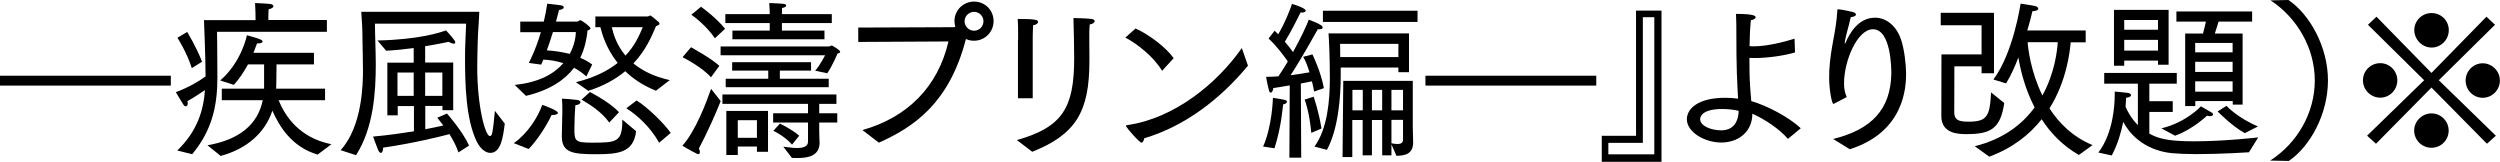
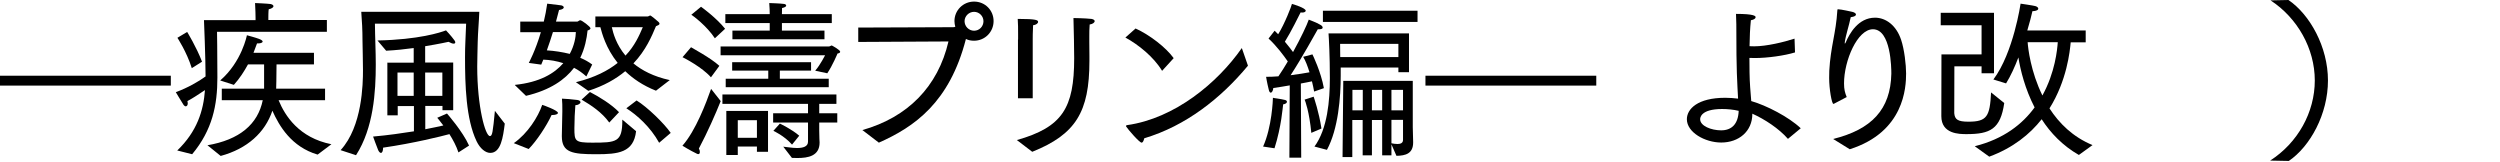
<svg xmlns="http://www.w3.org/2000/svg" id="_レイヤー_2" data-name="レイヤー 2" viewBox="0 0 205.04 13.27">
  <g id="_テキスト等" data-name="テキスト等">
    <g>
      <path d="M0,6.21h14.01v.81H0v-.81Z" />
      <path d="M14.53,12.35c1.64-1.57,2.16-3.29,2.28-4.96-.57.39-1.13.74-1.44.9.01.07.03.13.03.18,0,.17-.08.25-.17.25-.06,0-.11-.04-.17-.11-.25-.39-.64-1.05-.64-1.05.98-.36,1.88-.88,2.44-1.29,0-1.5-.13-4.62-.13-4.62h4.23v-.2s-.01-.81-.04-1.2c0,0,.98.04,1.27.08.15.03.24.1.24.18s-.13.2-.39.25c-.03.13-.03.67-.03.67v.21h4.8v.97h-9.01s.03,1.69.03,3.75c0,2.26-.41,4.3-2.07,6.29l-1.23-.31ZM15.35,2.62s.77,1.25,1.22,2.44l-.84.53c-.42-1.34-1.18-2.49-1.18-2.49l.8-.48ZM16.98,11.92c2.68-.45,4.17-1.74,4.57-3.7h-3.36v-.95h3.47v-1.99h-1.32c-.31.57-.69,1.16-1.16,1.68l-1.12-.36c1.78-1.54,2.19-3.71,2.19-3.71,0,0,.78.21,1.02.31.18.07.27.14.27.21,0,.08-.15.15-.36.15h-.1c-.08.22-.18.49-.29.77h4.96v.95h-3.07c0,1.02-.03,1.99-.03,1.99h4.01v.95h-3.81c.52,1.27,1.67,3.08,4.33,3.61l-1.13.85c-2.14-.63-3.15-2.34-3.71-3.6-.6,1.79-2.06,3.12-4.24,3.71l-1.09-.88Z" />
      <path d="M27.94,12.31c1.78-1.95,1.83-5.44,1.83-6.56,0-.81-.03-1.58-.04-2.45,0-.81-.04-1.57-.1-2.33h9.68c-.03.84-.11,1.62-.13,2.47-.01.71-.04,1.37-.04,2.02,0,3.28.66,5.7,1.04,5.7.2,0,.24-.31.41-2.07l.81,1.05c-.14,1.09-.31,2.4-1.19,2.4-.39,0-.83-.35-1.12-.95-.88-1.83-.95-4.66-.95-6.88,0-.46.01-.92.03-1.34l.06-1.43h-7.48c.01,1.16.07,2.24.07,3.35,0,2.24-.18,5.2-1.62,7.44l-1.25-.41ZM31.74,5.14h2.19v-1.2c-.71.1-1.5.18-2.26.22l-.71-.84c3.4-.07,5.18-.66,5.62-.83,0,0,.43.45.7.83.04.06.06.11.06.15,0,.07-.04.11-.14.11s-.24-.06-.41-.15c0,0-.8.18-1.92.36v1.34h2.3v3.91h-.88v-.35h-1.41v1.91c.67-.13,1.19-.24,1.48-.31-.28-.38-.5-.63-.5-.63l.8-.35s1.29,1.46,1.81,2.63l-.87.56c-.17-.52-.45-1.04-.74-1.5-.67.18-2.89.74-5.44,1.11,0,.29-.08.43-.18.43-.07,0-.15-.08-.22-.22-.11-.25-.42-1.12-.42-1.12,1.25-.11,2.4-.28,3.35-.43v-2.07h-1.33v.76h-.85v-4.31ZM33.93,7.86v-1.91h-1.33v1.91h1.33ZM36.28,7.86v-1.91h-1.41v1.91h1.41Z" />
      <path d="M42.14,11.74c1.15-.8,2-2.17,2.33-3.14.06.01,1.29.45,1.29.66,0,.1-.2.17-.41.17h-.11c-.42.91-1.23,2.13-1.88,2.79l-1.22-.48ZM42.24,6.96c2.03-.21,3.24-.94,3.96-1.78-.53-.17-1.08-.27-1.64-.29-.06.13-.11.27-.17.41l-1.02-.14s.55-1.01.99-2.52h-1.69v-.87h1.93c.11-.46.21-.95.28-1.47l1.08.13c.18.01.28.1.28.18s-.13.18-.39.21c-.08.32-.17.64-.25.95h1.75c.07,0,.14-.11.24-.11.13,0,.84.53.84.66,0,.06-.06.13-.24.18-.07.67-.22,1.46-.6,2.24.34.14.67.32.98.55l-.48.98c-.31-.28-.64-.52-1.01-.71-.74.97-1.95,1.83-3.94,2.3l-.91-.88ZM45.35,2.63c-.15.5-.32.99-.5,1.5.64.04,1.27.14,1.88.29.38-.7.49-1.37.5-1.79h-1.88ZM46.12,9.18v-.24c0-.22,0-.55-.03-.85.15,0,.95.06,1.27.11.17.03.25.1.25.18,0,.11-.17.24-.42.25-.04.46-.08,1.23-.08,1.89,0,1.05.04,1.18,1.46,1.18,1.98,0,2.47-.04,2.47-1.81v-.08l1.13.95c-.2,1.76-1.47,1.89-3.26,1.89-1.96,0-2.83-.13-2.83-1.47v-.04l.04-1.96ZM47.24,6.74c1.54-.38,2.63-.95,3.42-1.58-.98-1.22-1.29-2.45-1.42-2.93h-.41v-.88h4.29c.07,0,.15-.08.22-.08.04,0,.55.41.67.53.06.06.08.1.08.14,0,.1-.14.15-.29.21-.34.81-.83,1.98-1.85,3.05.69.57,1.65,1.08,2.98,1.37l-1.13.87c-1.08-.43-1.89-.99-2.52-1.6-.76.63-1.74,1.2-3.03,1.61l-1.02-.71ZM48.39,7.55c.74.38,1.77,1.01,2.38,1.65l-.8.85c-.62-.85-1.46-1.4-2.27-1.88l.69-.63ZM50.18,2.23c.1.46.35,1.41,1.12,2.33.76-.8,1.13-1.65,1.42-2.33h-2.54ZM52.21,8.24c.87.53,2.26,1.88,2.8,2.66l-.95.81c-.71-1.29-1.82-2.28-2.69-2.83l.84-.64Z" />
      <path d="M59.11,8.29c-.42,1.05-1.08,2.55-1.79,3.89.06.1.08.2.08.28,0,.11-.04.18-.13.18-.03,0-.07-.01-.11-.03-.57-.27-1.19-.66-1.19-.66,1.09-1.23,1.95-3.53,2.35-4.66l.78.99ZM56.67,3.87c.11.08,1.58.85,2.33,1.53l-.69.94c-.73-.83-2.17-1.57-2.33-1.65l.69-.81ZM57.49.55c.11.08,1.27.92,1.98,1.81l-.84.78c-.66-1.01-1.79-1.85-1.93-1.93l.8-.66ZM59.08,3.81h8.9c.1,0,.17-.08.24-.08.01,0,.69.36.69.52,0,.08-.13.13-.22.14,0,0-.41.99-.84,1.62l-.99-.21c.43-.5.81-1.27.81-1.27h-8.57v-.71ZM59.24,7.75h9.36v.77h-1.41v.77h1.48v.76h-1.48v.66c0,.57.03.91.03.98,0,1.11-.95,1.27-1.82,1.27-.15,0-.31-.01-.45-.01l-.71-.92c.21.01.69.11,1.13.11.48,0,.9-.11.9-.52v-1.57h-2.86v-.76h2.86v-.77h-7.02v-.77ZM60.06,2.51h3.07v-.62h-3.64v-.73h3.64c0-.18-.01-.6-.04-.91,0,0,.94.03,1.19.07.13.01.2.07.2.14s-.1.15-.34.2c-.01.17-.01.39-.01.5h4.09v.73h-4.09v.62h3.49v.71h-7.55v-.71ZM59.52,6.46h3.49v-.67h-2.96v-.69h6.47v.69h-2.56v.67h4.01v.69h-8.45v-.69ZM59.57,9.1h3.42v3.35h-.91v-.43h-1.57v.69h-.94v-3.6ZM62.08,11.3v-1.44h-1.57v1.44h1.57ZM63.97,10.14s.97.46,1.58.99l-.59.73c-.64-.73-1.53-1.13-1.53-1.13l.53-.59Z" />
      <path d="M70.72,10.67c3.73-1.05,6.21-3.57,7.07-7.27l-7.4.04v-1.18l7.79-.03c.07,0,.13-.01.17-.04-.04-.14-.07-.29-.07-.46,0-.88.71-1.6,1.61-1.6s1.6.71,1.6,1.6-.71,1.61-1.6,1.61c-.24,0-.46-.04-.66-.14h-.01c-1.34,5.21-4.23,7.21-7.14,8.5l-1.36-1.04ZM80.66,1.74c0-.42-.35-.77-.77-.77s-.78.35-.78.77.35.78.78.78.77-.35.77-.78Z" />
      <path d="M83.39,11.49c3.74-1.06,4.71-2.62,4.71-6.72,0-.5-.03-2.48-.06-3.29,0,0,.91.01,1.47.07.18.03.27.1.27.18,0,.11-.14.24-.41.28-.03.36-.03.67-.03.98v.43c0,.42,0,.97.01,1.19v.39c0,4.19-1.13,6.02-4.69,7.45l-1.27-.97ZM83.5,3.24v-.43c0-.39,0-.94-.03-1.26,1.58,0,1.67.11,1.67.25,0,.11-.17.25-.41.27-.03.43-.03,1.16-.03,1.16v4.83h-1.21V3.24Z" />
      <path d="M93.12,2.33c1.16.52,2.52,1.57,3.14,2.44l-.95,1.04c-.69-1.15-1.96-2.16-3.01-2.73l.83-.74ZM102.35,5.39c-2.23,2.69-5.11,4.94-8.5,5.95-.06.24-.13.36-.22.36-.18,0-1.12-1.09-1.25-1.3-.01-.01-.03-.04-.03-.07s.03-.06.1-.07c3.89-.55,7.4-3.45,9.4-6.32l.5,1.44Z" />
      <path d="M103.59,12.03c.73-1.61.81-3.87.81-4.01.08.03.6.08,1,.18.1.03.15.08.15.15,0,.08-.1.18-.31.21-.04.22-.13,1.77-.71,3.6l-.94-.14ZM105.79,7c-.43.08-.9.15-1.36.22-.01.2-.11.38-.21.38-.06,0-.13-.07-.17-.28-.14-.56-.21-1.02-.21-1.02.32,0,.66-.01,1.01-.04.27-.39.52-.8.77-1.22-.34-.49-.91-1.26-1.58-1.88l.5-.64.29.29c.53-.84,1.11-2.35,1.13-2.49.15.04,1.13.34,1.13.56,0,.08-.11.15-.28.15-.04,0-.1,0-.14-.01-.1.2-.8,1.62-1.29,2.4.27.32.5.62.67.85.64-1.16,1.15-2.24,1.29-2.66.13.06.6.22.94.42.13.07.2.15.2.24,0,.07-.08.13-.29.13h-.11c-.17.29-1.27,2.3-2.23,3.77.62-.08,1.18-.17,1.55-.24-.15-.49-.32-.94-.52-1.27l.76-.2c.04.08.7,1.44.94,2.77l-.8.28c-.04-.25-.11-.55-.18-.84-.24.06-.56.11-.91.18l.03,6.08h-.97l.03-5.93ZM107.55,10.9c-.17-1.75-.5-2.62-.55-2.73l.74-.24c.04.13.43,1.23.64,2.61l-.84.36ZM107.8,12.03c1.08-1.46,1.27-3.81,1.27-5.62s-.08-3.28-.11-3.67h6.6v3.18h-.87v-.38h-4.73v.66c0,1.78-.2,4.37-1.13,6.09l-1.02-.27ZM108.5.88h7.76v.92h-7.76v-.92ZM114.69,4.68v-1.08h-4.78c0,.17.01.63.01,1.08h4.76ZM110.17,6.63h5.7v3.81l.03,1.19v.06c0,.91-.62,1.08-1.37,1.09l-.41-.94v.9h-.76v-2.9h-.84v2.9h-.76v-2.9h-.85v3.04h-.8l.06-6.25ZM111.77,9.05v-1.68h-.85v1.68h.85ZM113.36,9.05v-1.68h-.84v1.68h.84ZM115.07,9.05v-1.68h-.95v1.68h.95ZM115.07,9.83h-.95v1.92c.14.03.32.06.49.06.25,0,.46-.07.46-.34v-1.64Z" />
      <path d="M116.91,6.21h14.01v.81h-14.01v-.81Z" />
-       <path d="M131.36,11.14h2.82V.87h2.09v12.4h-4.9v-2.13ZM135.68,12.66V1.41h-.94v10.31h-2.83v.94h3.77Z" />
      <path d="M143.72,9.34c0,1.44-1.12,2.35-2.55,2.35-1.34,0-2.82-.84-2.82-1.91,0-.84.88-1.76,3.15-1.76.36,0,.73.03,1.05.07-.03-.52-.07-1.29-.1-2.1-.07-2.03-.01-3.95-.07-4.85,1.47,0,1.61.17,1.61.27s-.13.21-.39.25c-.07.67-.1,1.39-.11,2.13.11.01.24.01.38.01,1.02,0,2.45-.35,3.31-.63l.04,1.13c-.88.27-2.28.46-3.28.46-.17,0-.32,0-.46-.01,0,.39.01.8.01,1.2.01.8.08,1.64.14,2.34,1.23.35,3.08,1.3,4.06,2.23l-1.05.87c-.74-.85-1.92-1.62-2.93-2.07h0ZM141.25,8.94c-1.78,0-1.81.73-1.81.84,0,.55.91.91,1.72.91.88,0,1.4-.53,1.44-1.6-.42-.1-.9-.15-1.36-.15Z" />
      <path d="M150.34,11.4c3.15-.78,4.72-2.41,4.78-5.36,0-.46-.03-3.64-1.51-3.64-1.27,0-2.37,2.56-2.37,4.44,0,.5.08.78.22,1.12l-1.05.55s-.03.01-.04.01c-.14,0-.35-1.23-.35-2.12,0-.2,0-.39.01-.6.11-1.99.55-3.08.66-4.93,0-.08.01-.11.06-.11.24,0,1.16.21,1.16.21.18.04.31.13.31.22s-.11.18-.43.22c-.15.73-.42,1.5-.49,2.07v.06s0,.04.01.04c.01,0,.04-.04.07-.1.29-.7,1.02-2.03,2.4-2.03.9,0,1.75.64,2.14,1.81.27.8.41,2.07.41,2.76,0,1.15-.15,4.8-4.62,6.22l-1.36-.84Z" />
      <path d="M162.52,4.45v-2.38h-3.35v-1.02h4.37v4.96h-1.02v-.57h-2.23s-.01,3.73-.01,3.84c.04.53.31.7,1.16.7,1.53,0,1.76-.43,1.86-2.4l1.08.87c-.31,2.14-1.15,2.55-3.1,2.55-.59,0-2.06-.01-2.06-1.47,0-.97.01-5.07.01-5.07h3.28ZM161.97,11.99c2.37-.59,3.91-1.82,4.9-3.18-.78-1.51-1.16-3.04-1.33-4.1-.29.77-.63,1.51-1.01,2.13l-1.04-.32c1.65-2.2,2.23-6.22,2.23-6.22,0,0,1.04.15,1.21.2.15.04.24.13.24.21,0,.1-.14.2-.48.21-.08.36-.22.92-.42,1.58h4.79v.97h-1.23c-.07.74-.31,3.14-1.74,5.42.79,1.22,1.91,2.34,3.53,3.01l-1.12.81c-1.33-.76-2.33-1.81-3.05-2.93-.97,1.23-2.35,2.35-4.3,3.07l-1.18-.85ZM166.3,3.46c.03.49.25,2.42,1.21,4.37,1.04-1.88,1.22-3.77,1.26-4.37h-2.47Z" />
-       <path d="M172.1,12.51c1.23-1.61,1.34-3.94,1.34-4.72v-.28s.74.06,1.09.11c.15.03.25.1.25.18,0,.1-.13.2-.41.22,0,0,0,.28-.04.73.17.41.48.98,1.01,1.51v-3.4h-2.76v-.88h5.95v.88h-2.25v1.44h1.92v.88h-1.92v1.78c.71.39,1.48.63,3.66.63,2.54,0,5.27-.32,5.27-.32l-.76,1.22s-2.28.15-4.3.15c-.77,0-1.5-.03-2.06-.08-2.38-.27-3.5-1.72-3.95-2.56-.17.84-.45,1.82-.94,2.75l-1.11-.24ZM173.38.81h4.48v4.5h-.87v-.34h-2.77v.42h-.84V.81ZM176.99,2.44v-.8h-2.77v.8h2.77ZM176.99,4.15v-.88h-2.77v.88h2.77ZM177.26,10.53c2.07-.5,3.25-1.81,3.25-1.81,0,0,.6.34.9.52.07.04.1.1.1.14,0,.08-.08.15-.25.15-.07,0-.15-.01-.25-.04,0,0-1.18,1.13-2.62,1.64l-1.12-.6ZM179.22,2.75h1.46c.1-.34.18-.71.24-.98h-2.42v-.83h6.21v.83h-2.75c-.07.25-.2.64-.31.98h2.28v5.83h-.81v-.29h-3.07v.41h-.83V2.75ZM183.11,4.29v-.77h-3.07v.77h3.07ZM183.11,5.9v-.83h-3.07v.83h3.07ZM183.11,7.52v-.85h-3.07v.85h3.07ZM182.61,8.68s.84.95,2.58,1.69l-1.08.55c-1.05-.57-2.23-1.78-2.23-1.78l.73-.46Z" />
      <path d="M186.19,13.17c2.27-1.46,3.66-3.96,3.66-6.57s-1.42-5.13-3.63-6.57l1.47-.03c1.75,1.19,3.24,3.84,3.24,6.6s-1.46,5.41-3.21,6.6l-1.53-.03Z" />
-       <path d="M195.22,5.18c.76,0,1.4.63,1.4,1.41s-.63,1.42-1.4,1.42-1.42-.63-1.42-1.42.64-1.41,1.42-1.41ZM198.82,6.58l-4.61-4.55.7-.66,4.51,4.61,4.51-4.61.7.66-4.61,4.55,4.68,4.55-.73.66-4.55-4.61-4.55,4.61-.73-.66,4.68-4.55ZM198.01,2.47c0-.78.64-1.4,1.42-1.4s1.41.62,1.41,1.4-.63,1.43-1.41,1.43-1.42-.67-1.42-1.43ZM199.42,9.3c.77,0,1.41.63,1.41,1.41s-.63,1.41-1.41,1.41-1.42-.63-1.42-1.41.66-1.41,1.42-1.41ZM202.22,6.6c0-.78.64-1.41,1.4-1.41s1.41.63,1.41,1.41-.63,1.42-1.41,1.42-1.4-.64-1.4-1.42Z" />
    </g>
  </g>
</svg>